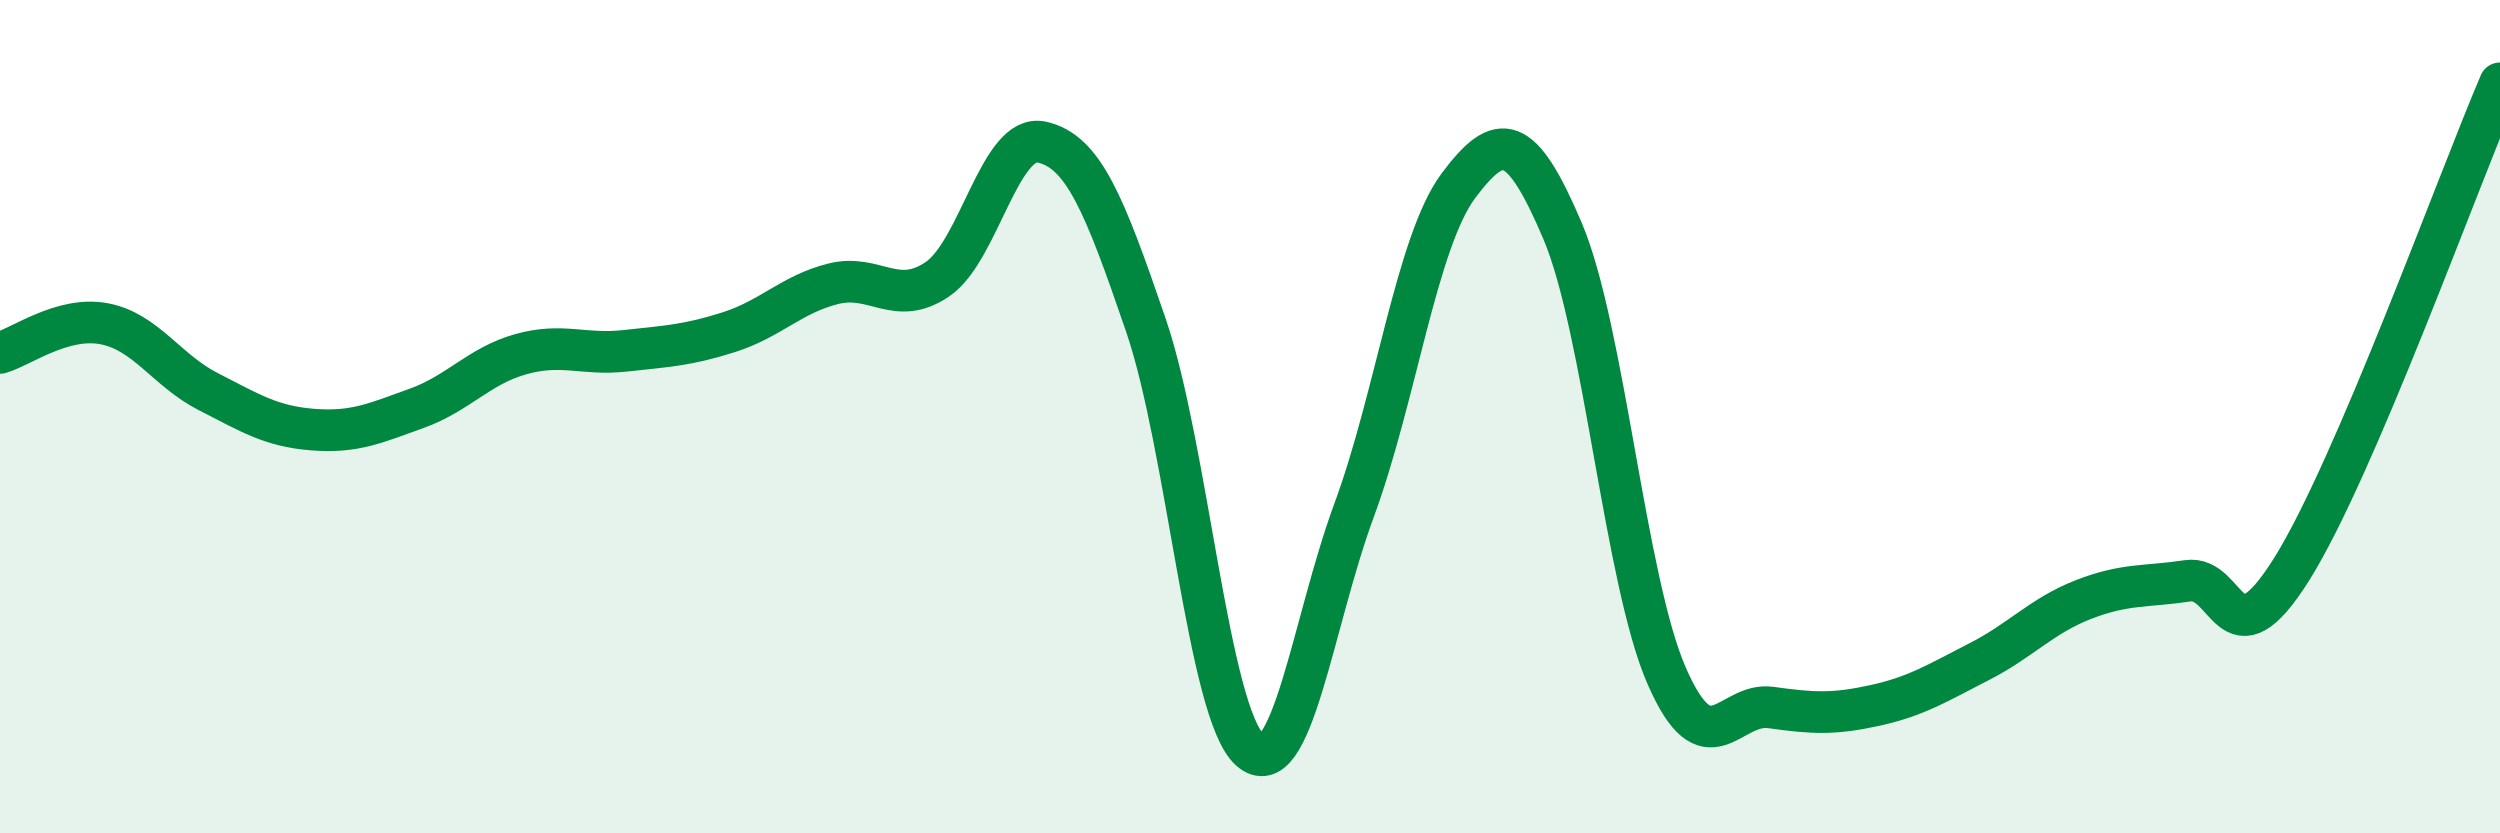
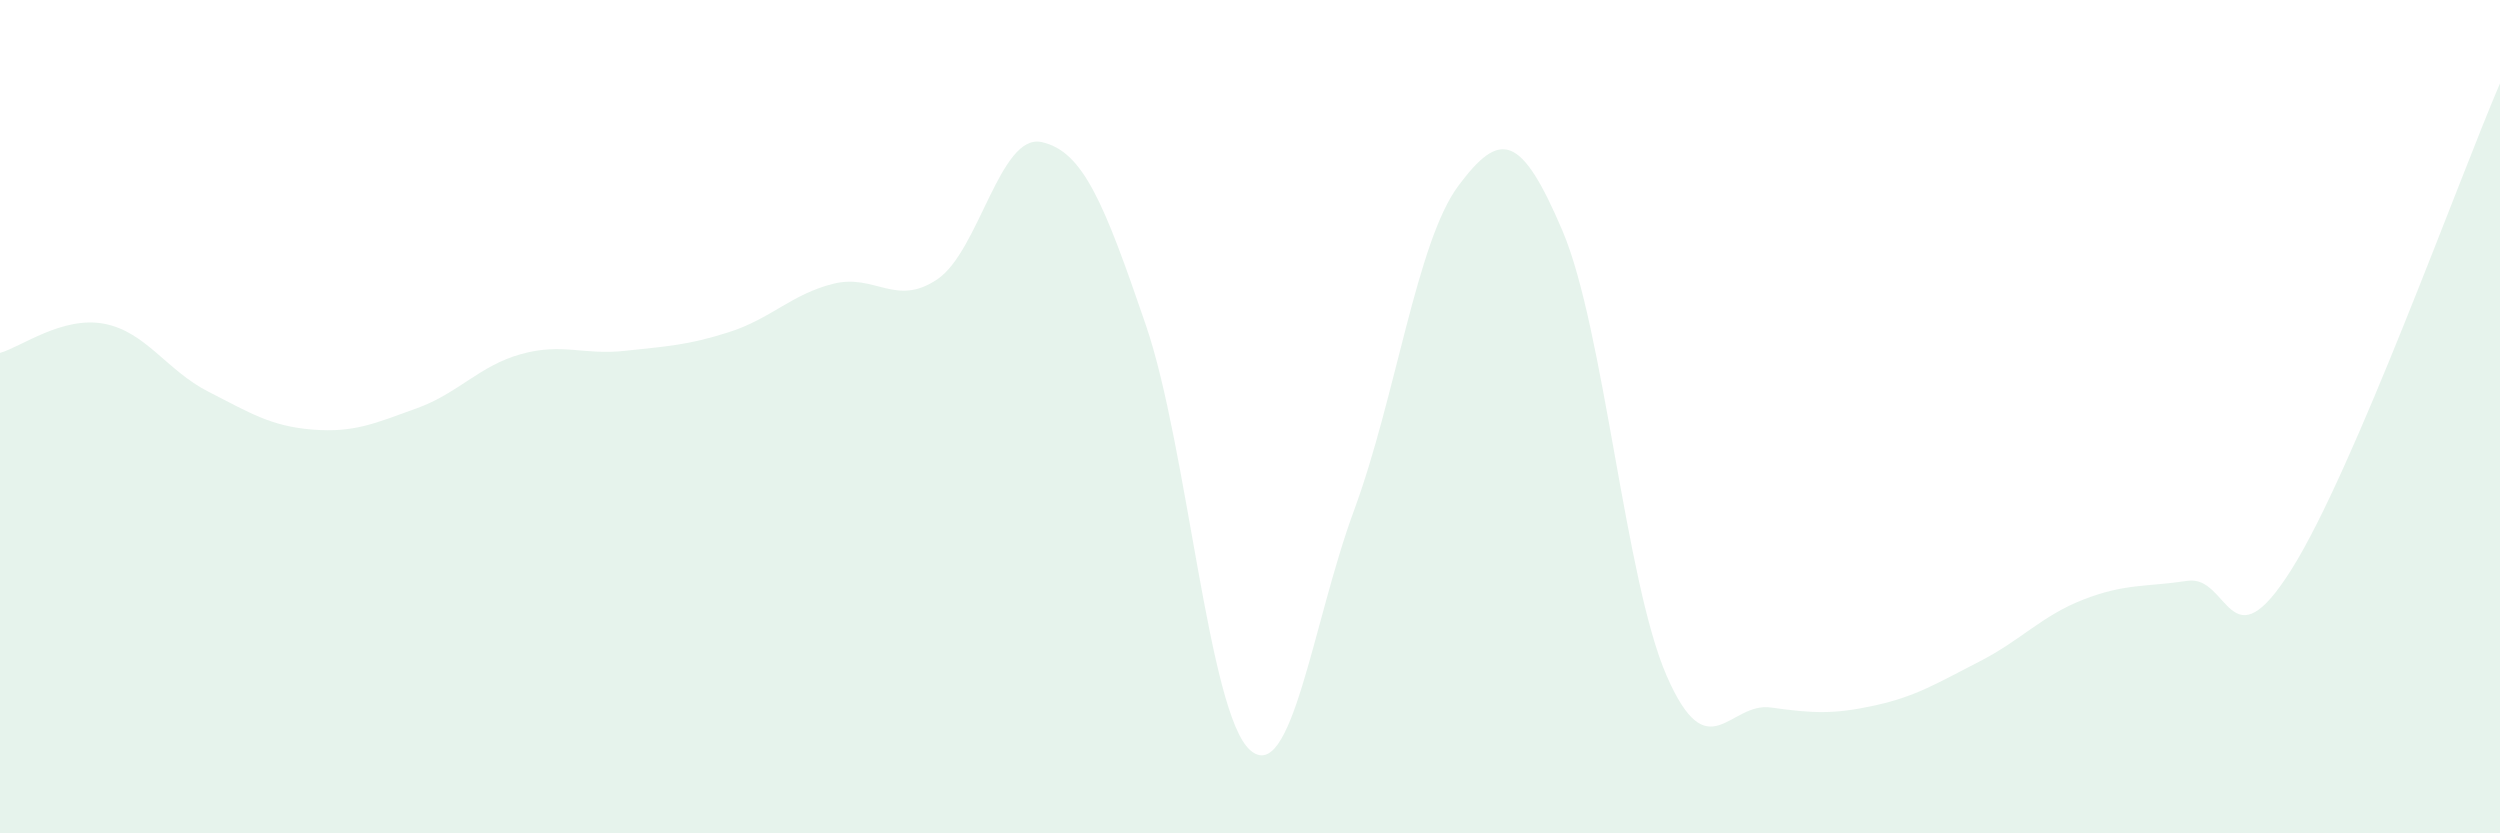
<svg xmlns="http://www.w3.org/2000/svg" width="60" height="20" viewBox="0 0 60 20">
  <path d="M 0,8.47 C 0.5,8.33 1.5,7.58 2.5,7.77 C 3.5,7.96 4,8.89 5,9.4 C 6,9.91 6.5,10.23 7.5,10.31 C 8.5,10.39 9,10.16 10,9.8 C 11,9.44 11.5,8.78 12.5,8.5 C 13.5,8.22 14,8.53 15,8.42 C 16,8.31 16.5,8.29 17.5,7.97 C 18.5,7.65 19,7.06 20,6.81 C 21,6.56 21.5,7.38 22.5,6.7 C 23.5,6.02 24,3.19 25,3.41 C 26,3.63 26.5,4.88 27.5,7.8 C 28.5,10.72 29,17.11 30,18 C 31,18.89 31.5,14.95 32.5,12.24 C 33.5,9.53 34,5.8 35,4.46 C 36,3.12 36.5,3.19 37.5,5.54 C 38.5,7.89 39,13.93 40,16.22 C 41,18.51 41.5,16.84 42.5,16.98 C 43.5,17.12 44,17.15 45,16.93 C 46,16.71 46.5,16.39 47.5,15.88 C 48.5,15.37 49,14.78 50,14.39 C 51,14 51.5,14.09 52.5,13.94 C 53.5,13.79 53.5,16.05 55,13.66 C 56.5,11.27 59,4.33 60,2L60 20L0 20Z" fill="#008740" opacity="0.1" stroke-linecap="round" stroke-linejoin="round" />
-   <path d="M 0,8.47 C 0.5,8.33 1.5,7.58 2.5,7.77 C 3.5,7.96 4,8.89 5,9.4 C 6,9.91 6.5,10.23 7.5,10.31 C 8.5,10.39 9,10.16 10,9.8 C 11,9.44 11.5,8.78 12.5,8.5 C 13.5,8.22 14,8.53 15,8.42 C 16,8.31 16.5,8.29 17.5,7.97 C 18.5,7.65 19,7.06 20,6.81 C 21,6.56 21.5,7.38 22.5,6.7 C 23.5,6.02 24,3.19 25,3.41 C 26,3.63 26.5,4.88 27.5,7.8 C 28.5,10.72 29,17.11 30,18 C 31,18.89 31.5,14.95 32.5,12.24 C 33.5,9.53 34,5.8 35,4.46 C 36,3.12 36.5,3.19 37.5,5.54 C 38.5,7.89 39,13.93 40,16.22 C 41,18.51 41.5,16.84 42.5,16.98 C 43.5,17.12 44,17.15 45,16.93 C 46,16.71 46.5,16.39 47.5,15.88 C 48.5,15.37 49,14.78 50,14.39 C 51,14 51.5,14.09 52.5,13.94 C 53.5,13.79 53.5,16.05 55,13.66 C 56.5,11.27 59,4.33 60,2" stroke="#008740" stroke-width="1" fill="none" stroke-linecap="round" stroke-linejoin="round" />
</svg>